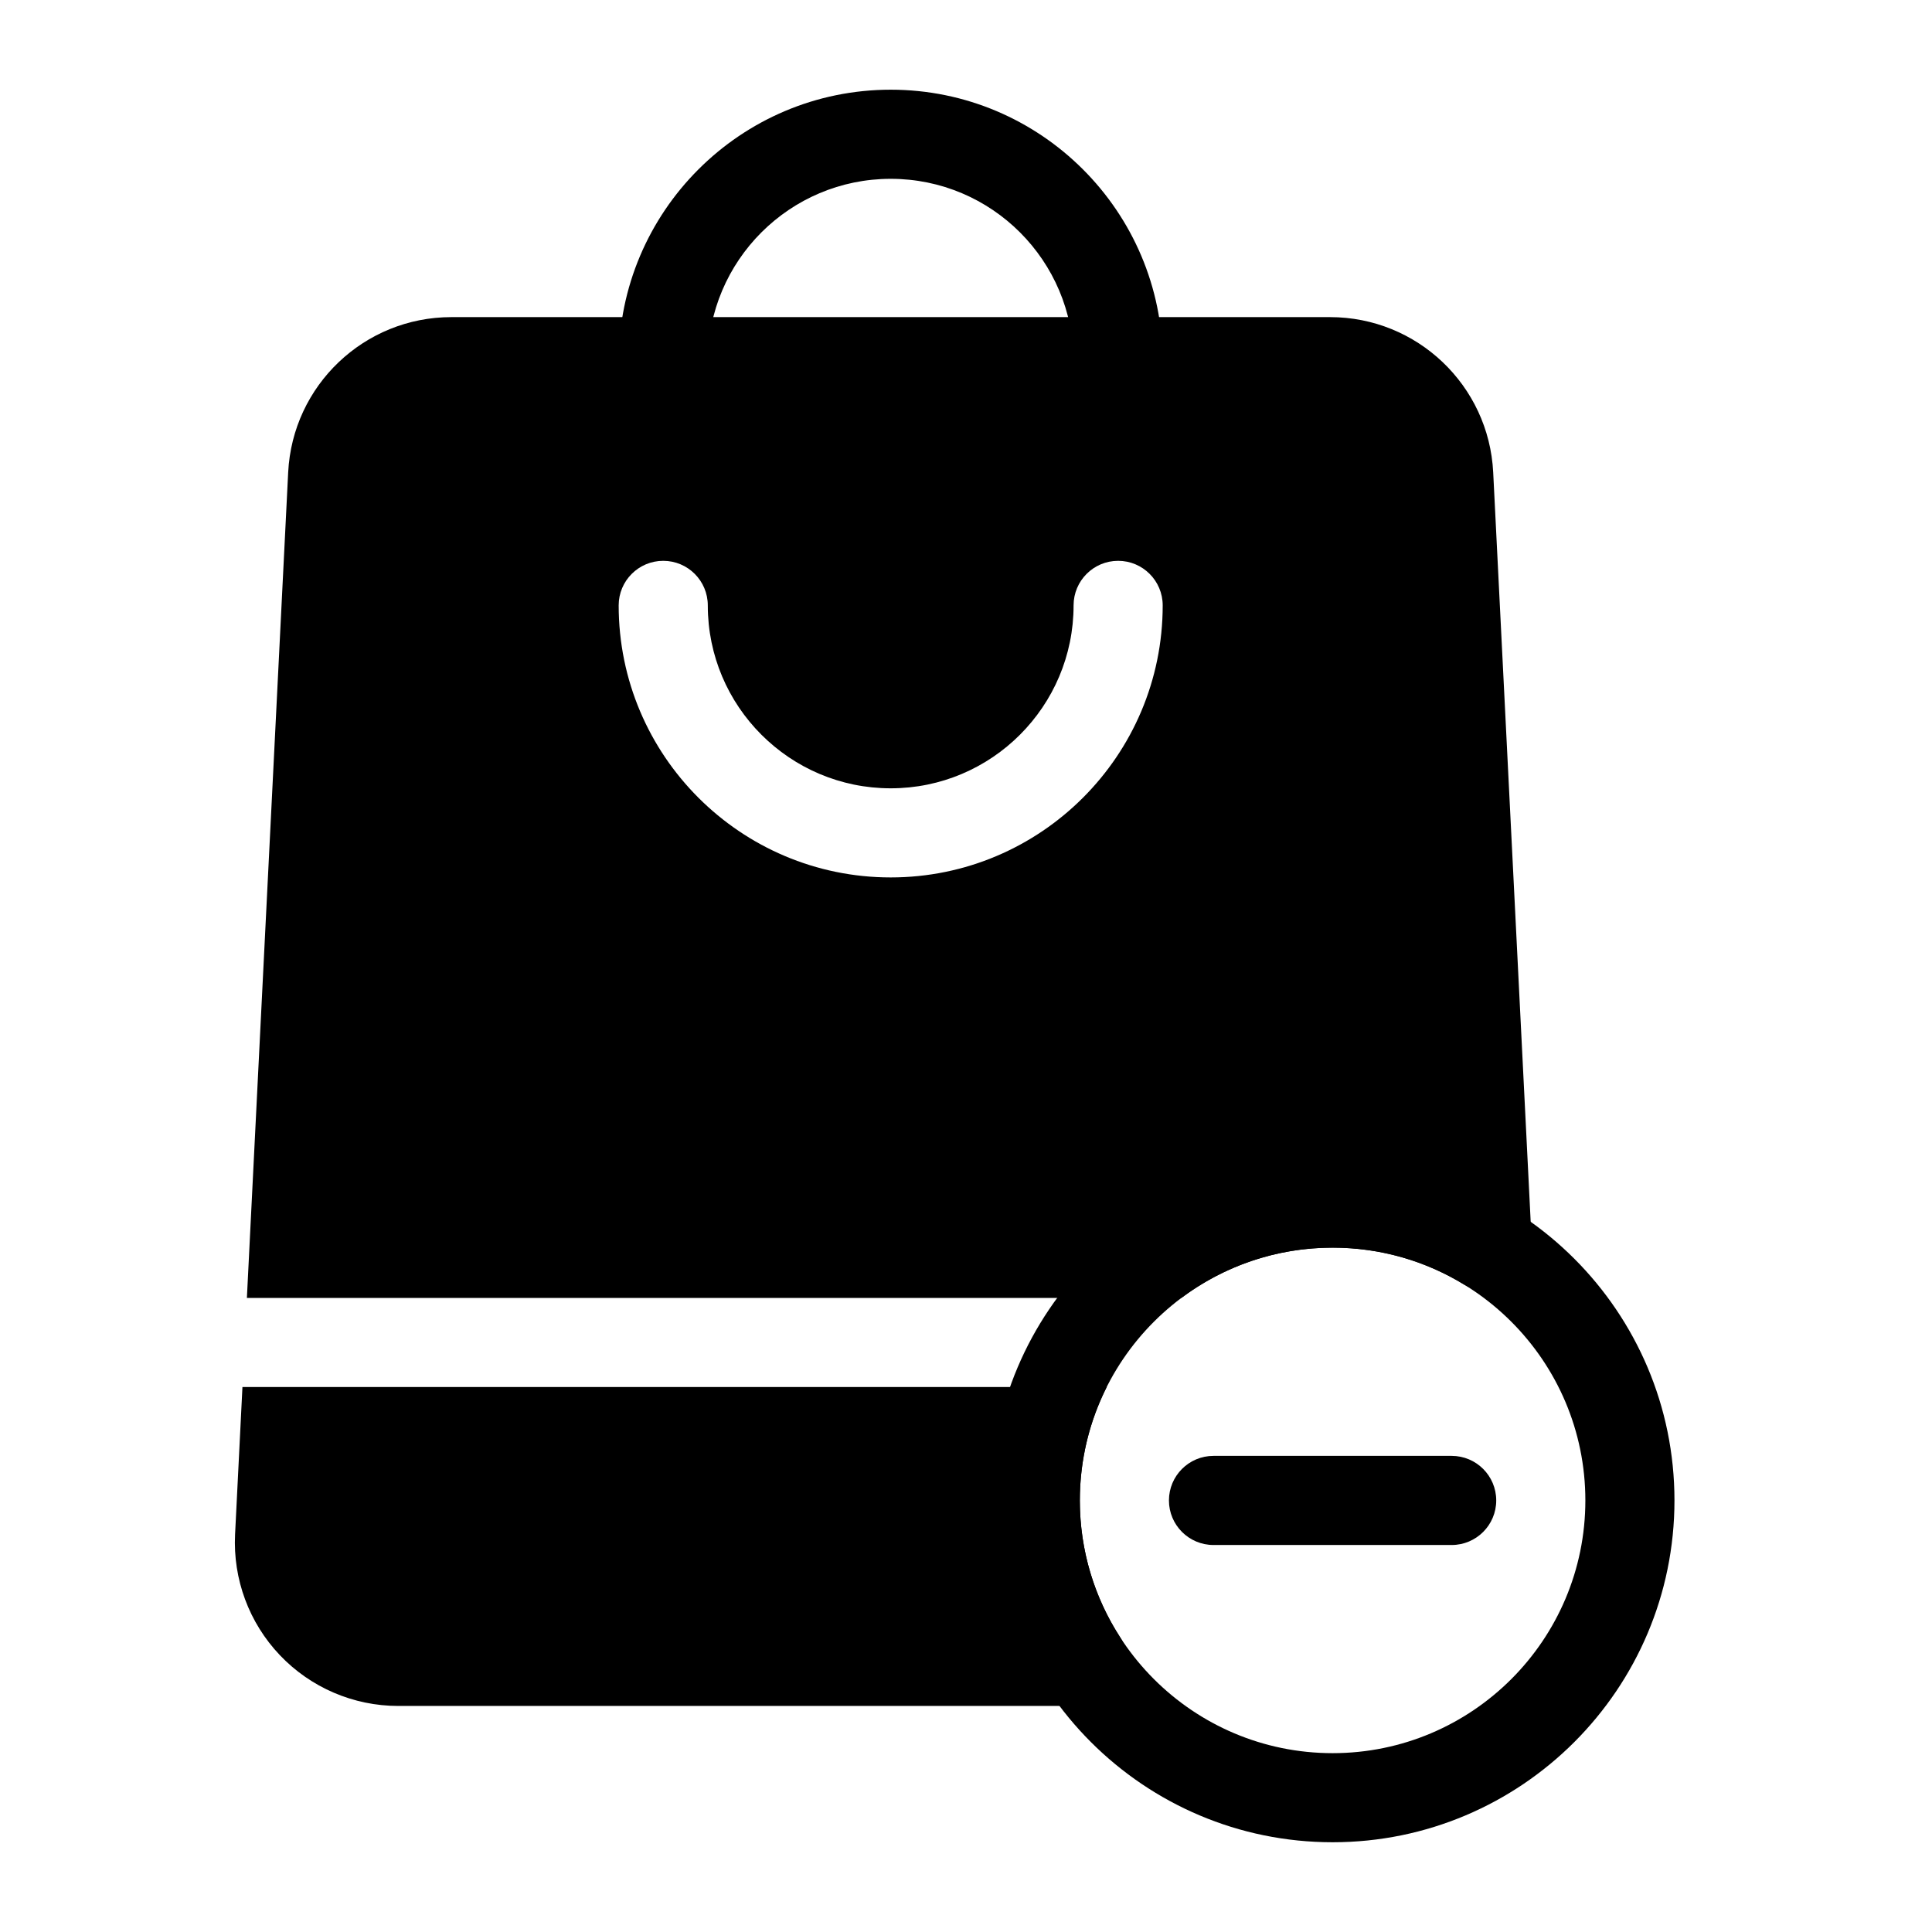
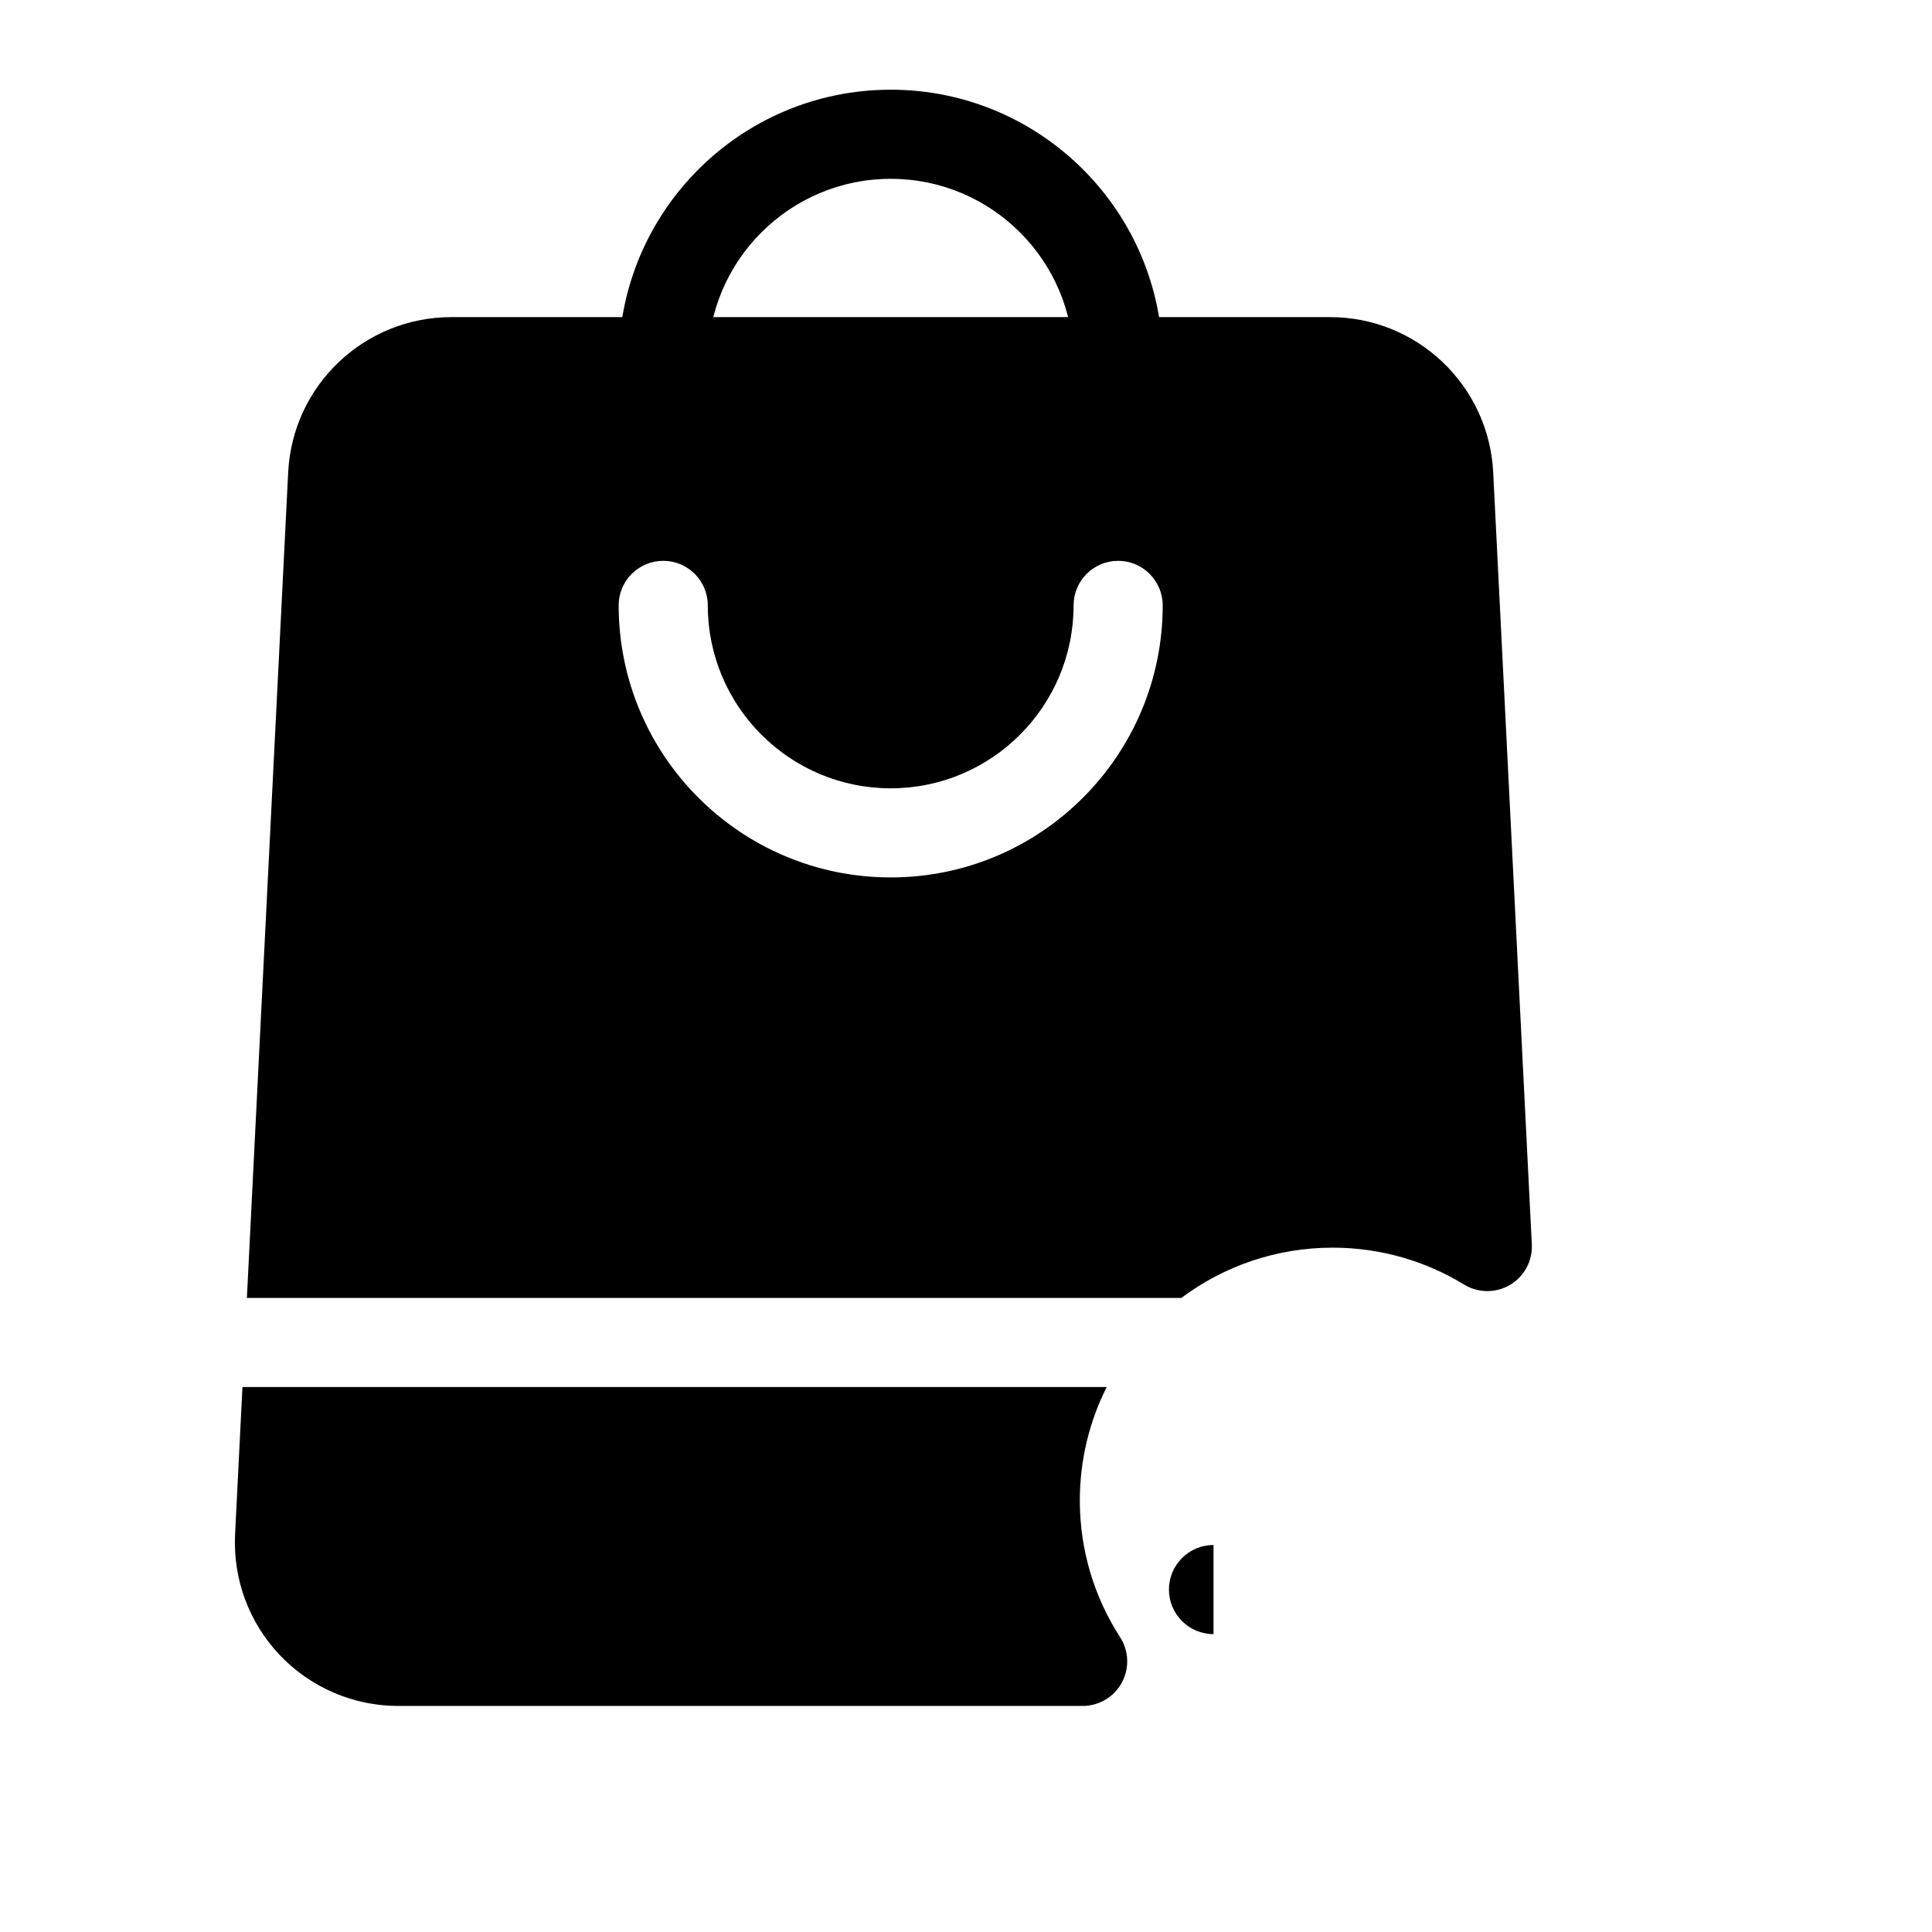
<svg xmlns="http://www.w3.org/2000/svg" fill="#000000" width="800px" height="800px" version="1.1" viewBox="144 144 512 512">
  <g fill-rule="evenodd">
    <path d="m452.13 239.85c0-39.77-32.309-72.078-72.078-72.078-39.785 0-72.094 32.309-72.094 72.078 0 6.519 5.289 11.809 11.809 11.809s11.809-5.289 11.809-11.809c0-26.75 21.727-48.461 48.477-48.461s48.461 21.711 48.461 48.461c0 6.519 5.289 11.809 11.809 11.809 6.519 0 11.809-5.289 11.809-11.809z" />
    <path d="m437.28 511.58h-229.03l-1.953 39.062c-0.582 11.84 3.699 23.41 11.871 31.992 8.172 8.598 19.523 13.461 31.379 13.461h181.36c4.328 0 8.312-2.363 10.375-6.156s1.906-8.422-0.441-12.059c-6.754-10.453-10.676-22.891-10.676-36.242 0-10.801 2.566-21.004 7.117-30.055zm-227.85-23.617h247.64c11.18-8.359 25.047-13.32 40.086-13.32 12.754 0 24.688 3.574 34.84 9.777 3.731 2.281 8.422 2.312 12.188 0.078 3.762-2.234 5.984-6.359 5.762-10.738l-10.234-204.58c-1.148-23.051-20.168-41.141-43.234-41.141h-232.86c-23.082 0-42.098 18.09-43.25 41.141l-10.941 218.78zm219.08-183.53c0 26.75-21.711 48.477-48.461 48.477s-48.477-21.727-48.477-48.477c0-6.519-5.289-11.809-11.809-11.809s-11.809 5.289-11.809 11.809c0 39.785 32.309 72.094 72.094 72.094 39.77 0 72.078-32.309 72.078-72.094 0-6.519-5.289-11.809-11.809-11.809-6.519 0-11.809 5.289-11.809 11.809z" />
-     <path d="m497.16 451.02c-50.004 0-90.605 40.605-90.605 90.605 0 50.004 40.605 90.59 90.605 90.59 50.004 0 90.59-40.59 90.59-90.59 0-50.004-40.59-90.605-90.59-90.605zm0 23.617c36.969 0 66.977 30.023 66.977 66.992s-30.008 66.977-66.977 66.977-66.992-30.008-66.992-66.977 30.023-66.992 66.992-66.992z" />
-     <path d="m465.59 553.44h63.117c6.519 0 11.809-5.289 11.809-11.809 0-6.519-5.289-11.809-11.809-11.809h-63.117c-6.519 0-11.809 5.289-11.809 11.809 0 6.519 5.289 11.809 11.809 11.809z" />
+     <path d="m465.59 553.44h63.117h-63.117c-6.519 0-11.809 5.289-11.809 11.809 0 6.519 5.289 11.809 11.809 11.809z" />
  </g>
</svg>